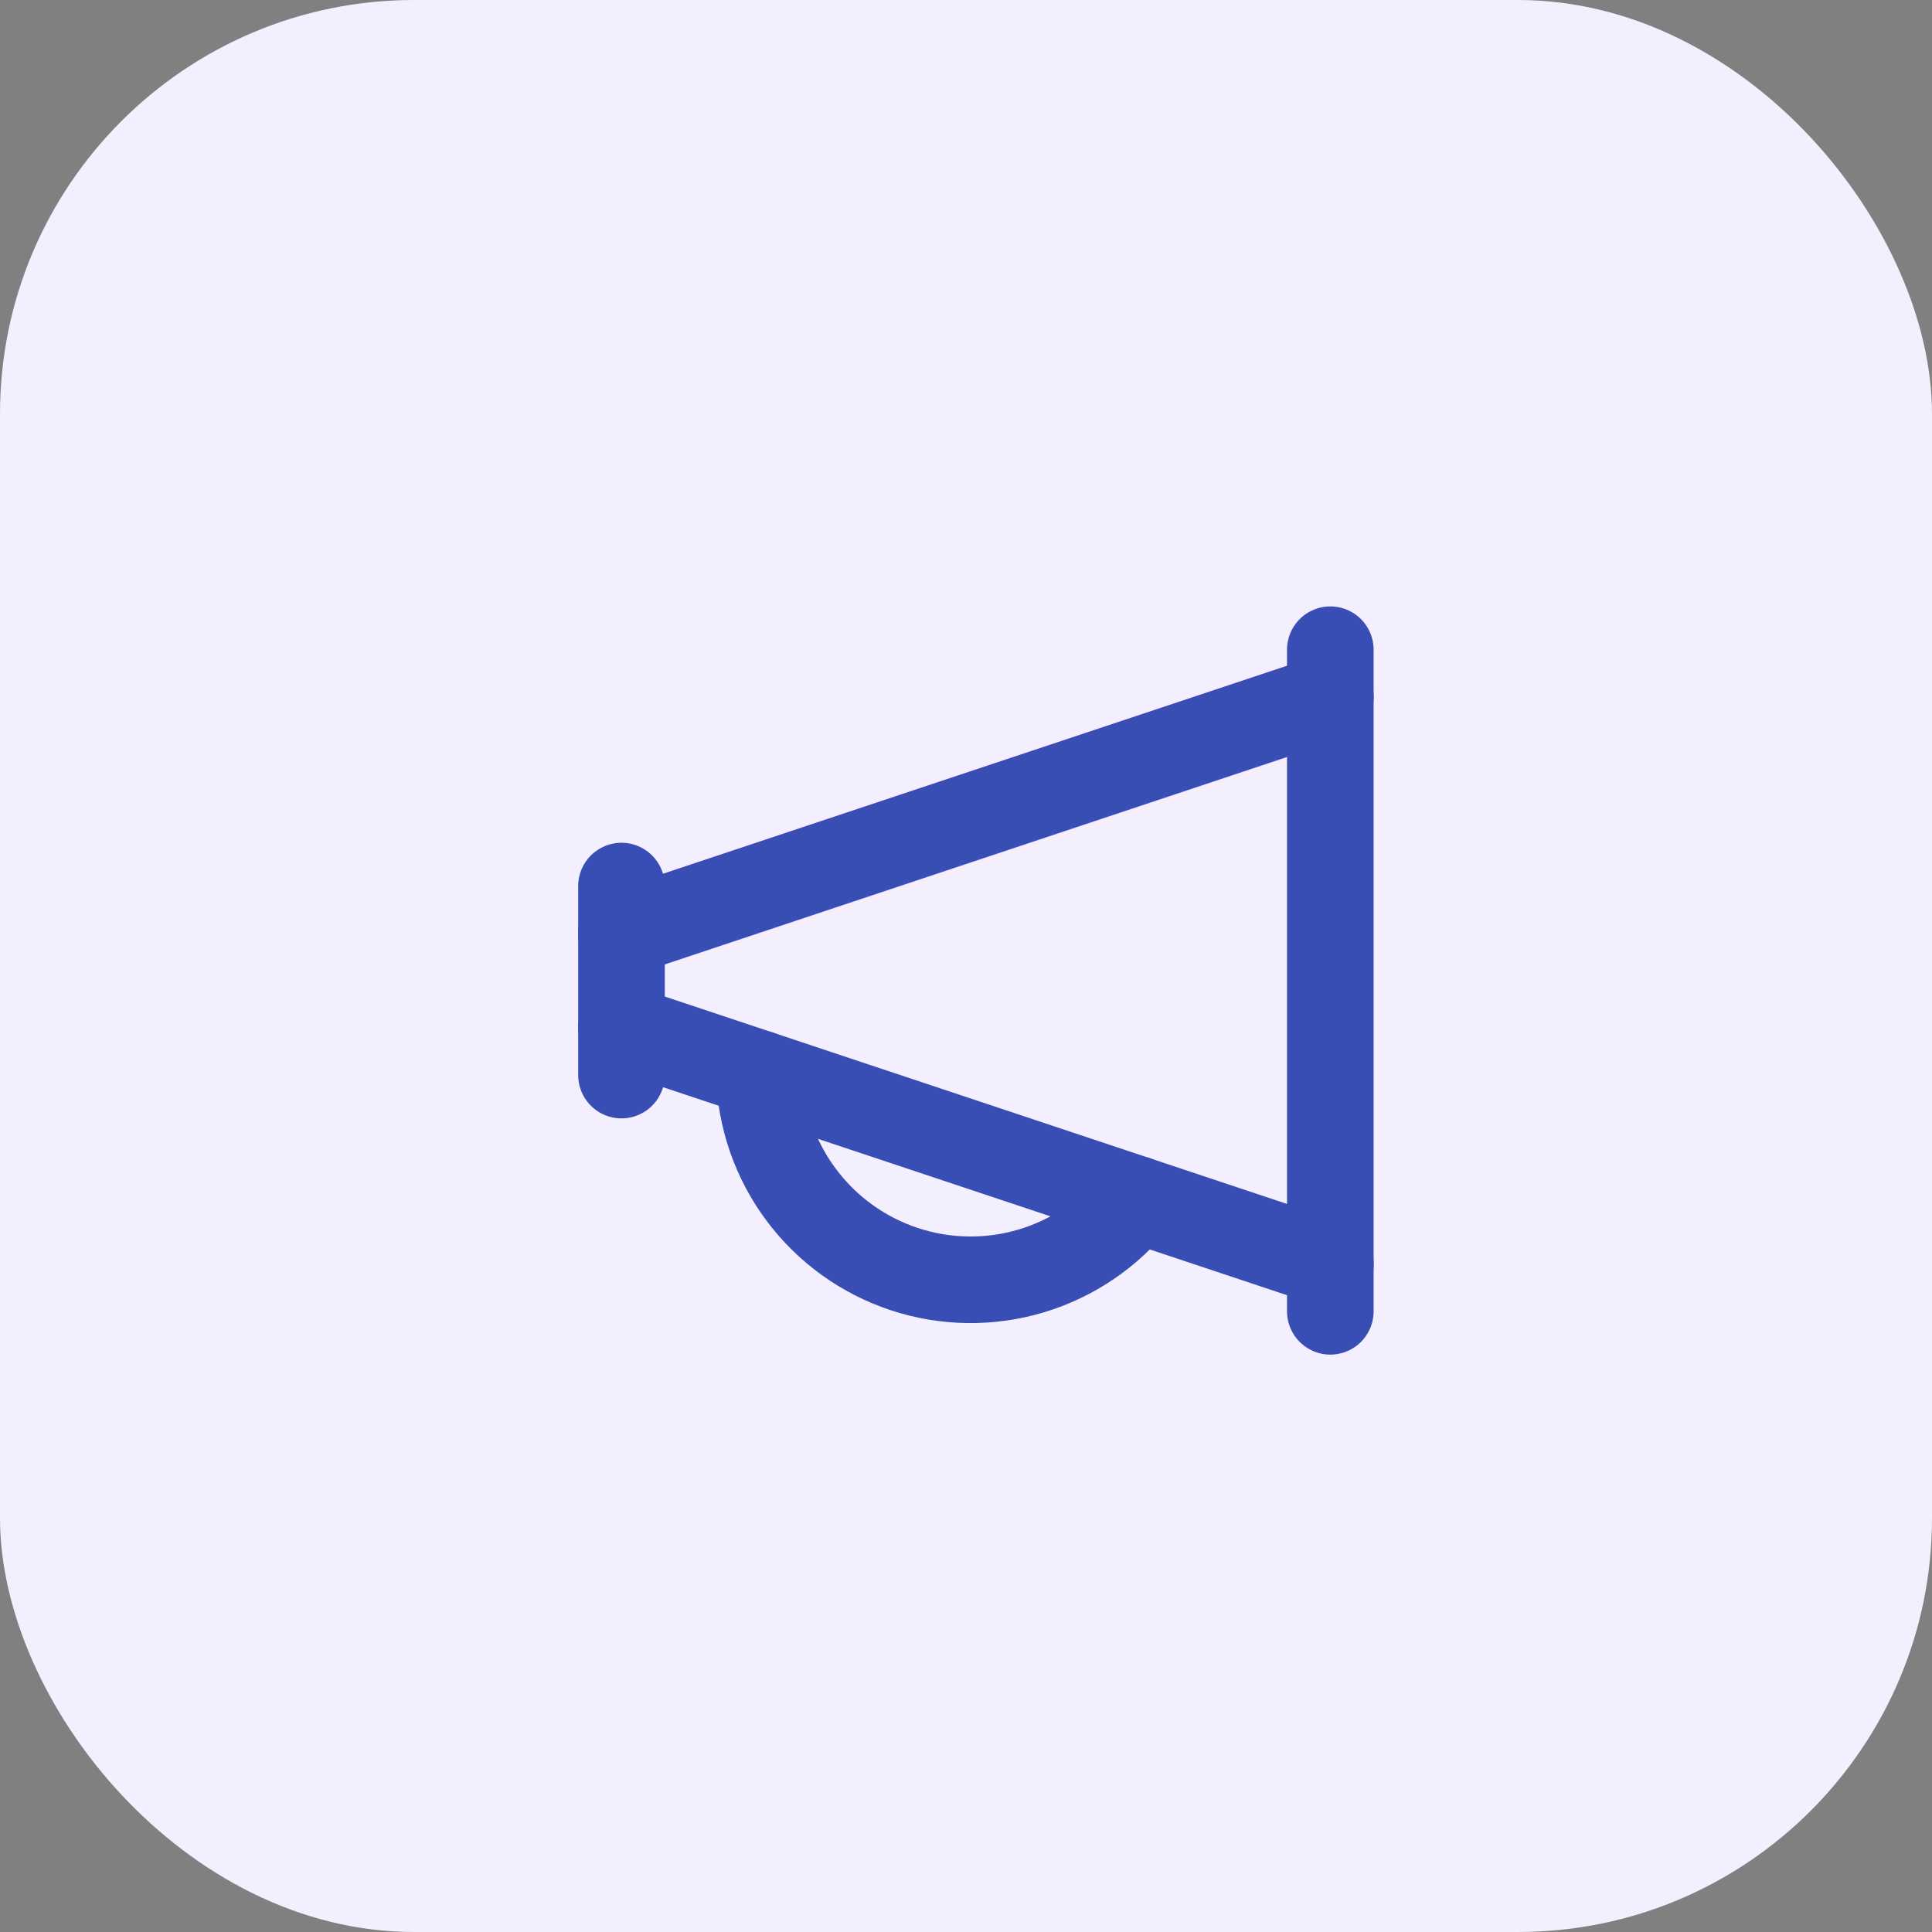
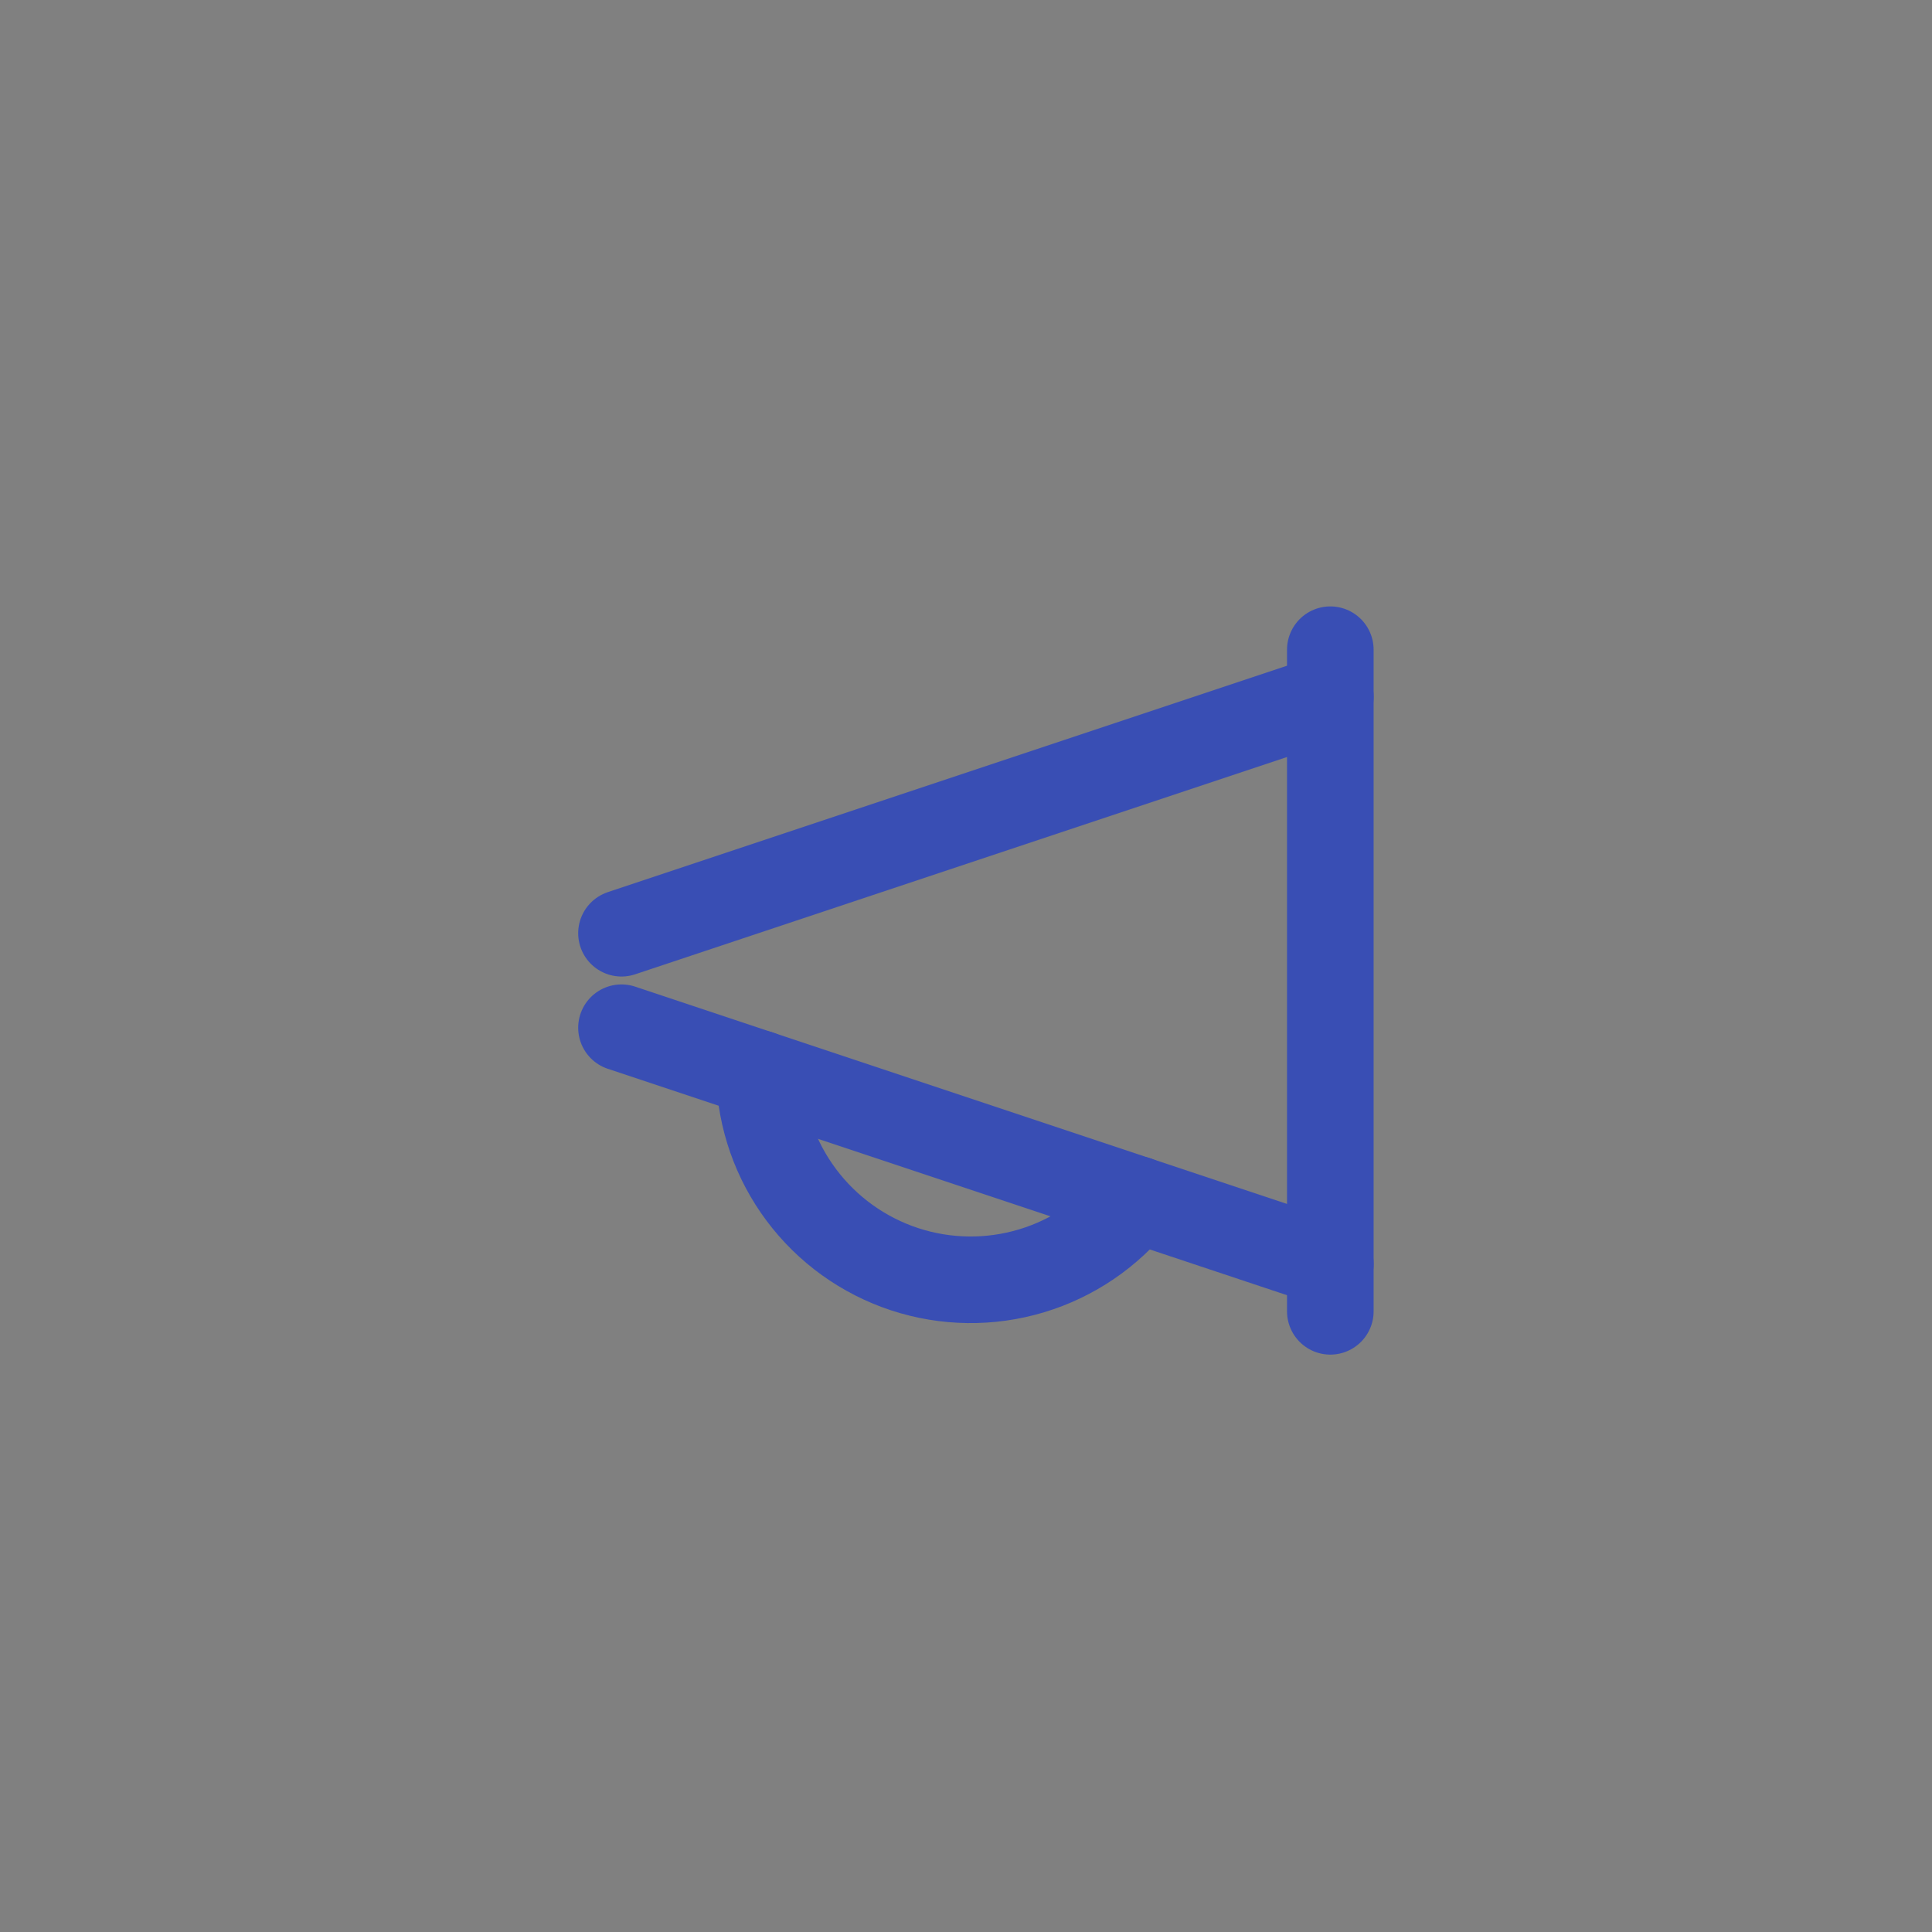
<svg xmlns="http://www.w3.org/2000/svg" width="56" height="56" viewBox="0 0 56 56" fill="none">
  <rect x="0" y="0" width="56" height="56" fill="#808080" stroke="none" />
-   <rect width="56" height="56" rx="12" fill="#F3EFFF" />
-   <path d="M18.014 25.683V31.162" stroke="#394EB4" stroke-width="2.51" stroke-linecap="round" stroke-linejoin="round" />
  <path d="M38.56 18.832V38.009" stroke="#394EB4" stroke-width="2.51" stroke-linecap="round" stroke-linejoin="round" />
  <path d="M18.014 27.05L38.561 20.201" stroke="#394EB4" stroke-width="2.51" stroke-linecap="round" stroke-linejoin="round" />
  <path d="M18.014 29.789L38.561 36.638" stroke="#394EB4" stroke-width="2.51" stroke-linecap="round" stroke-linejoin="round" />
  <path d="M22.01 31.12V31.158C22.049 32.414 22.473 33.628 23.226 34.635C23.978 35.642 25.022 36.393 26.215 36.787C27.409 37.181 28.695 37.198 29.899 36.836C31.103 36.474 32.166 35.751 32.945 34.764" stroke="#394EB4" stroke-width="2.51" stroke-linecap="round" stroke-linejoin="round" />
</svg>